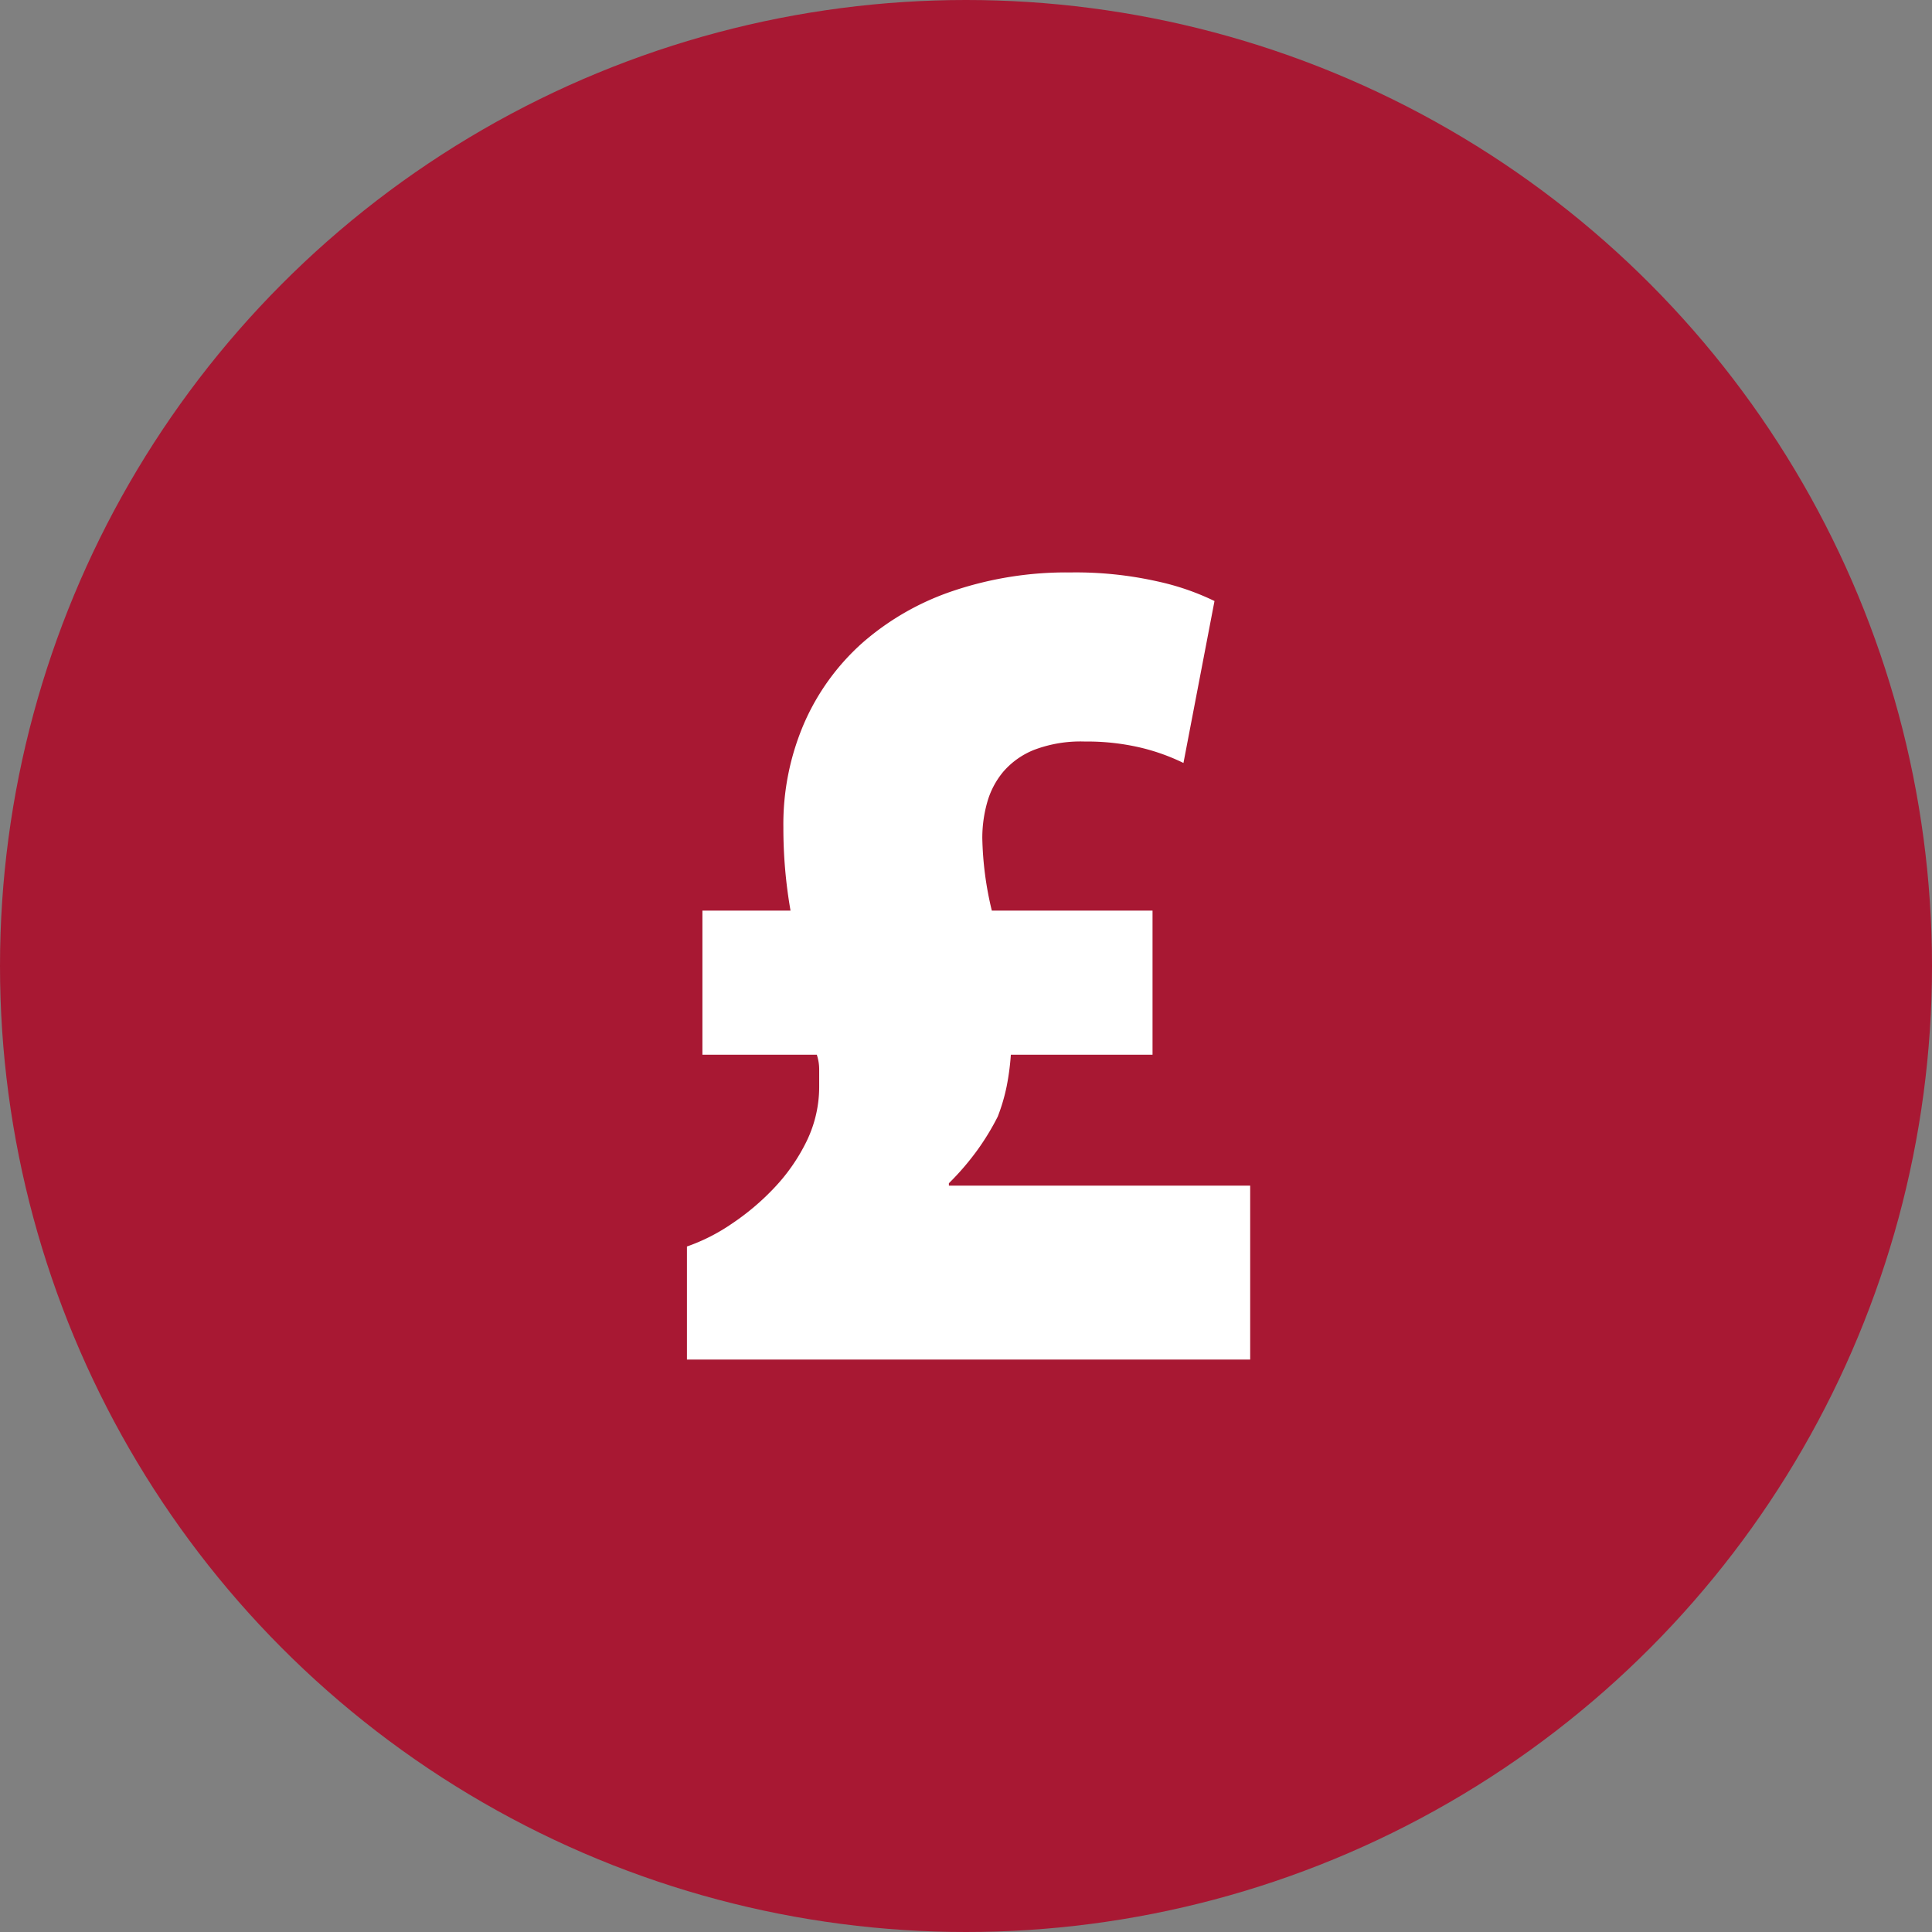
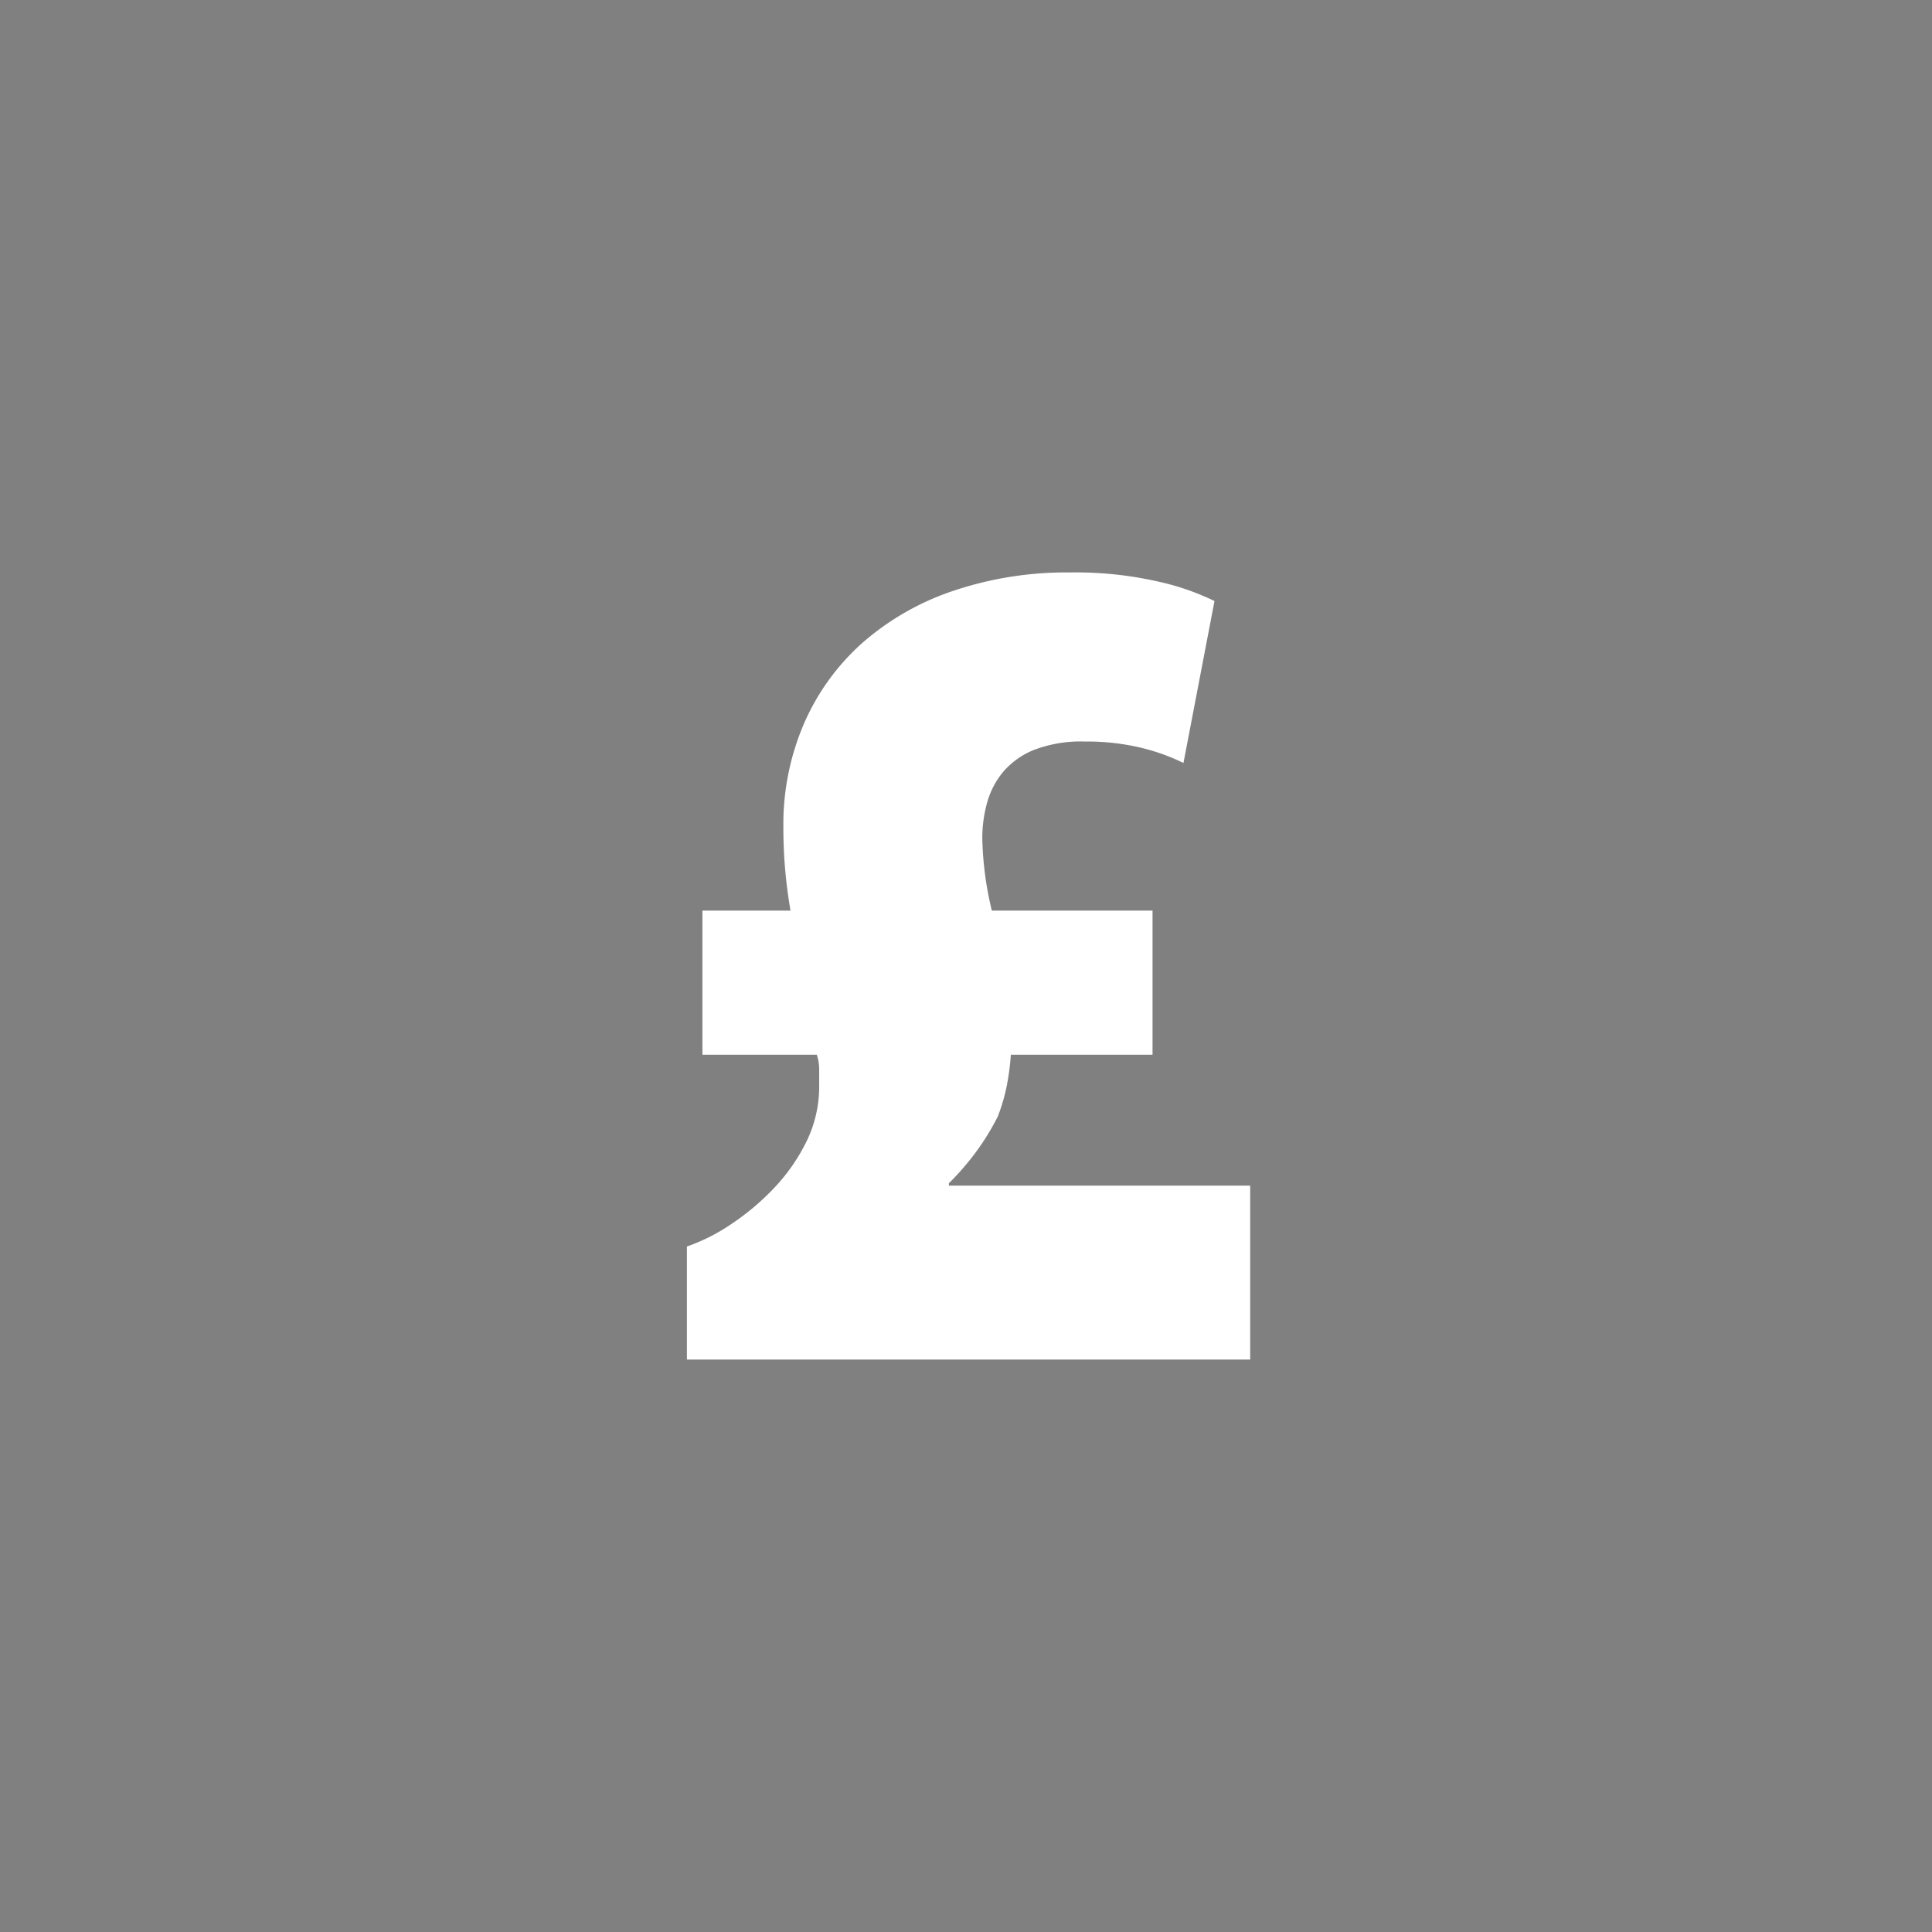
<svg xmlns="http://www.w3.org/2000/svg" width="135" height="135" viewBox="0 0 135 135">
  <rect x="0" y="0" width="135" height="135" fill="#808080" stroke="none" />
  <g id="Group_1439" data-name="Group 1439" transform="translate(-335 -5211.212)">
-     <circle id="Ellipse_12" data-name="Ellipse 12" cx="67.5" cy="67.5" r="67.5" transform="translate(335 5211.212)" fill="#a81833" />
    <path id="Path_1598" data-name="Path 1598" d="M2.205,25.255v-7.9a13.229,13.229,0,0,0,3.12-1.581,17.294,17.294,0,0,0,3-2.538,13.058,13.058,0,0,0,2.247-3.245,8.7,8.7,0,0,0,.874-3.869V4.994a3.267,3.267,0,0,0-.166-1.04H3.287V-6.114H9.444a33.457,33.457,0,0,1-.5-5.825A17.778,17.778,0,0,1,10.4-19.219a16.192,16.192,0,0,1,4.077-5.616,18.6,18.6,0,0,1,6.324-3.62,24.784,24.784,0,0,1,8.2-1.29,26.062,26.062,0,0,1,6.074.624,17.736,17.736,0,0,1,3.994,1.373L36.9-16.432a14.425,14.425,0,0,0-3.037-1.082A16.381,16.381,0,0,0,30-17.93a9.139,9.139,0,0,0-3.536.582A5.552,5.552,0,0,0,24.3-15.808a5.766,5.766,0,0,0-1.123,2.163,9.189,9.189,0,0,0-.333,2.455,23.206,23.206,0,0,0,.666,5.076H34.739V3.954h-9.9a17.664,17.664,0,0,1-.291,2.2,13.038,13.038,0,0,1-.624,2.122,17.425,17.425,0,0,1-1.415,2.33,18.639,18.639,0,0,1-2,2.33v.166H41.562V25.255Z" transform="translate(380.795 5280.957)" fill="#fff" />
  </g>
</svg>